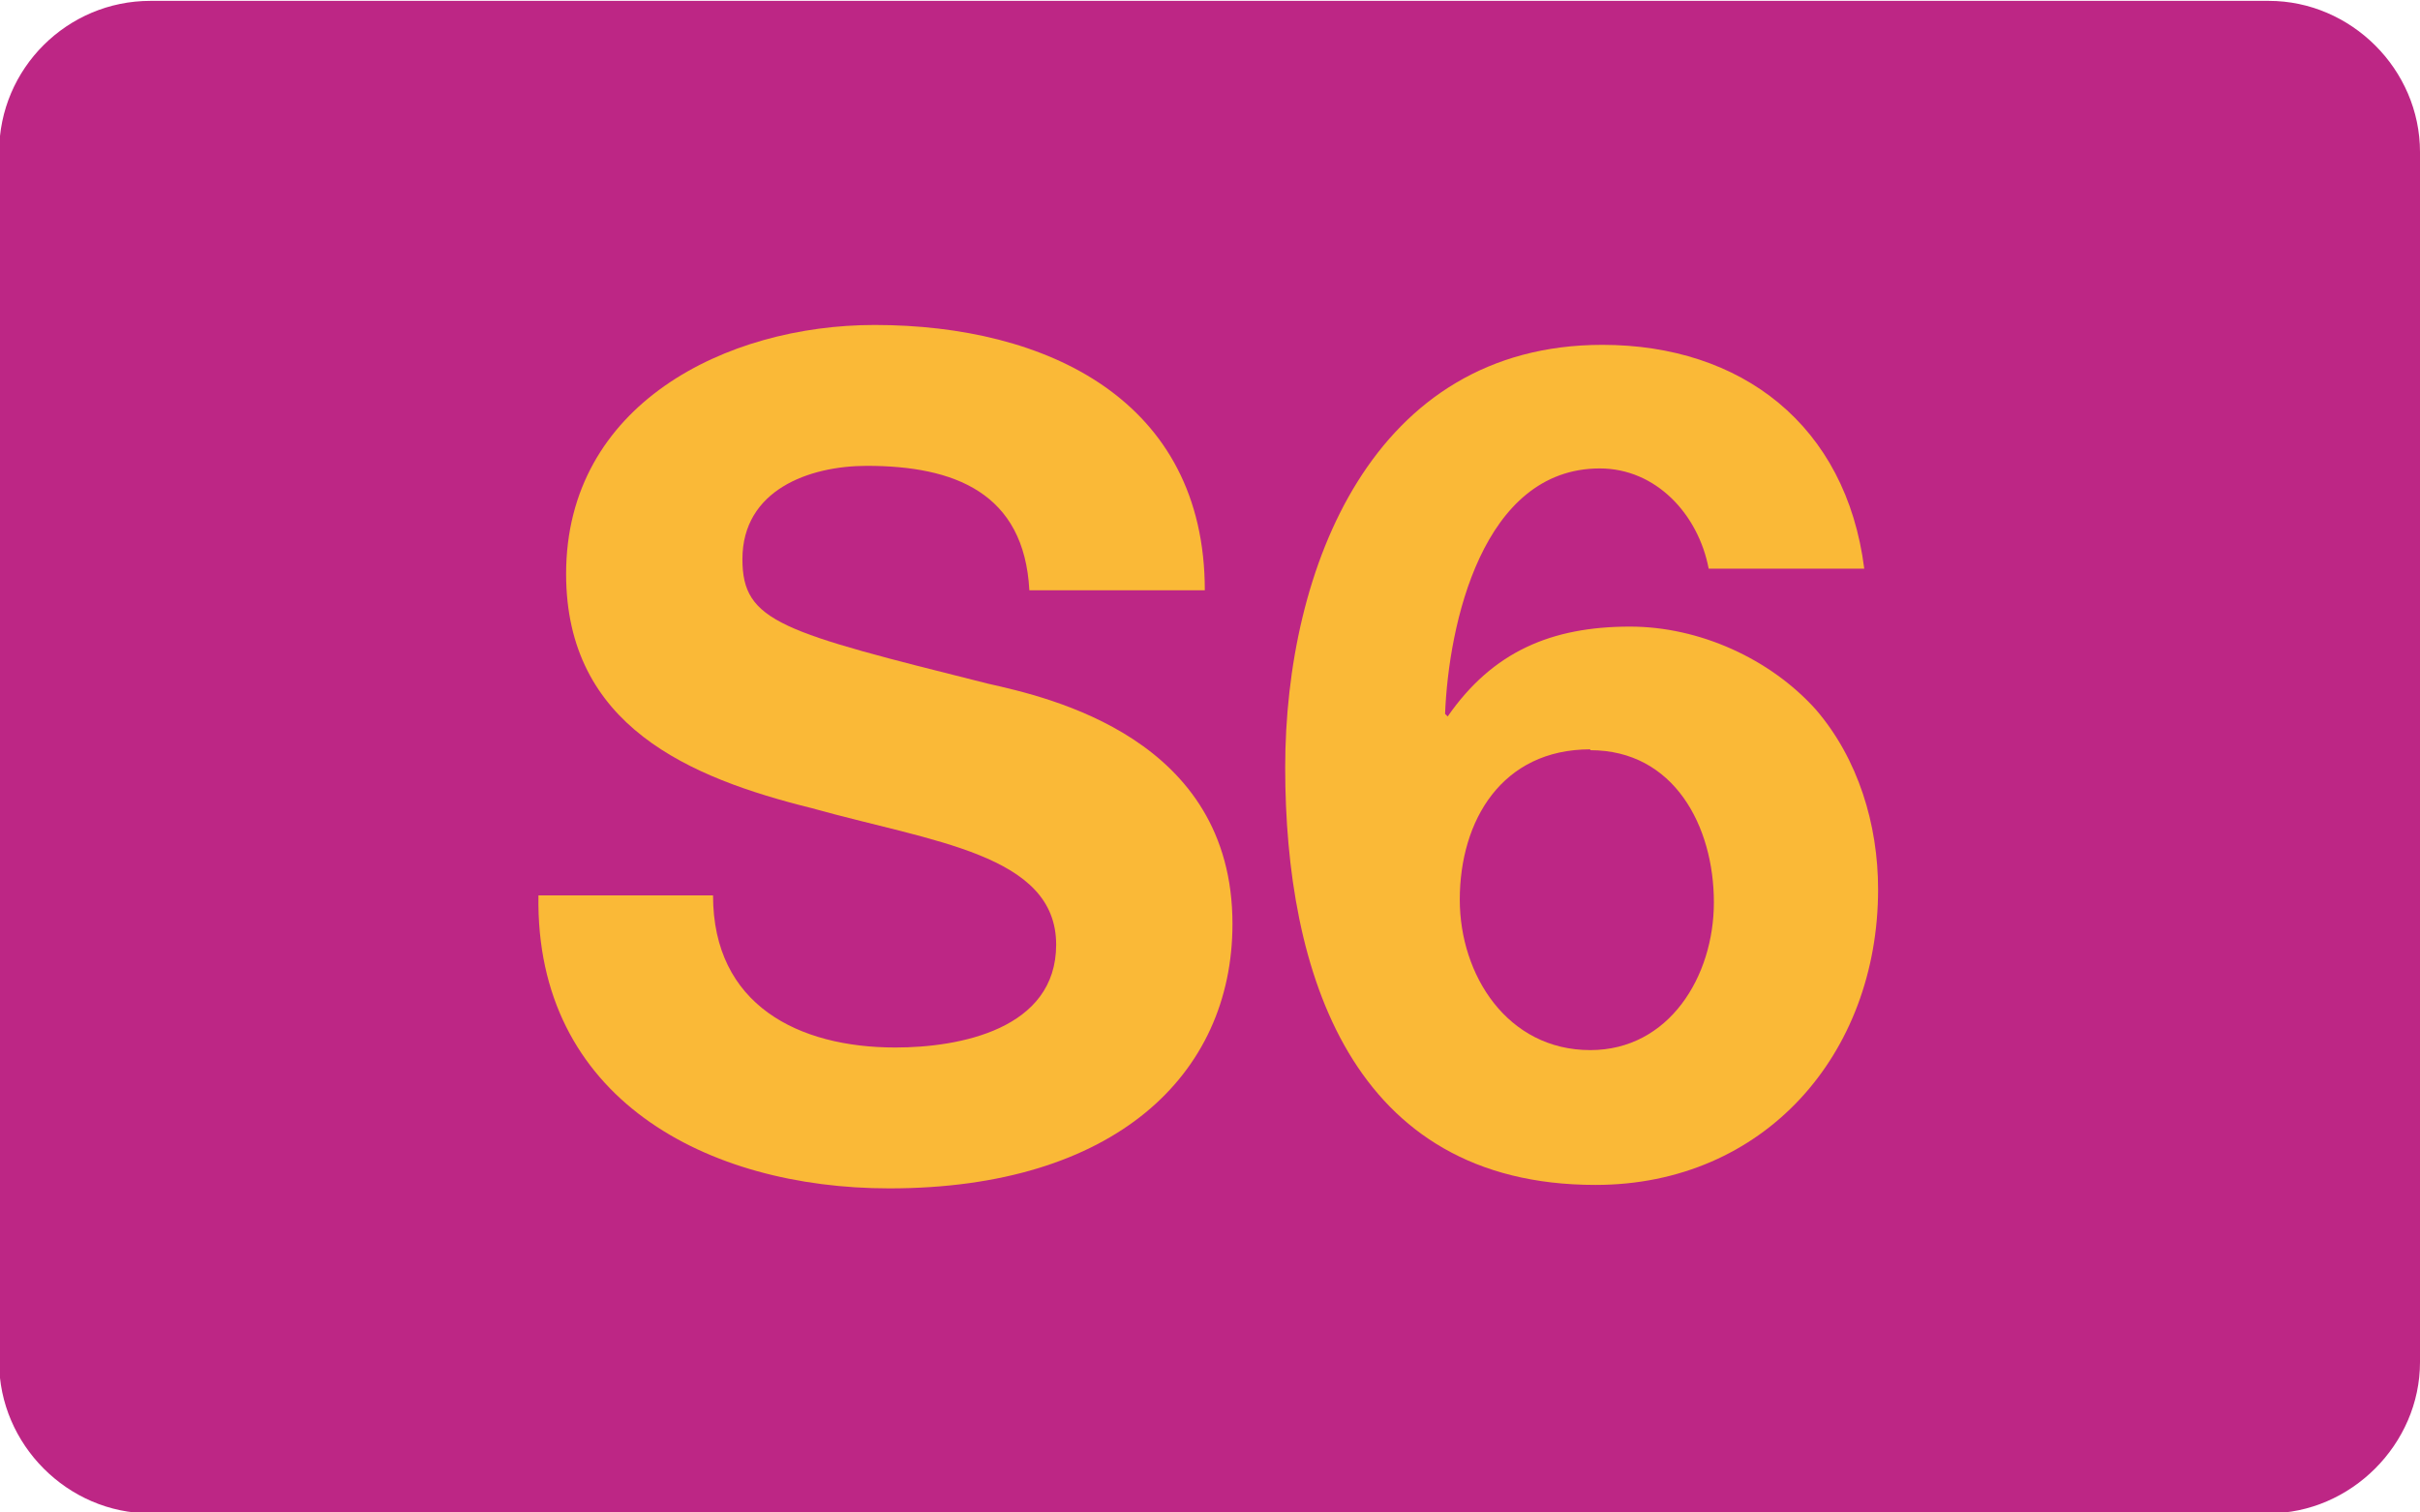
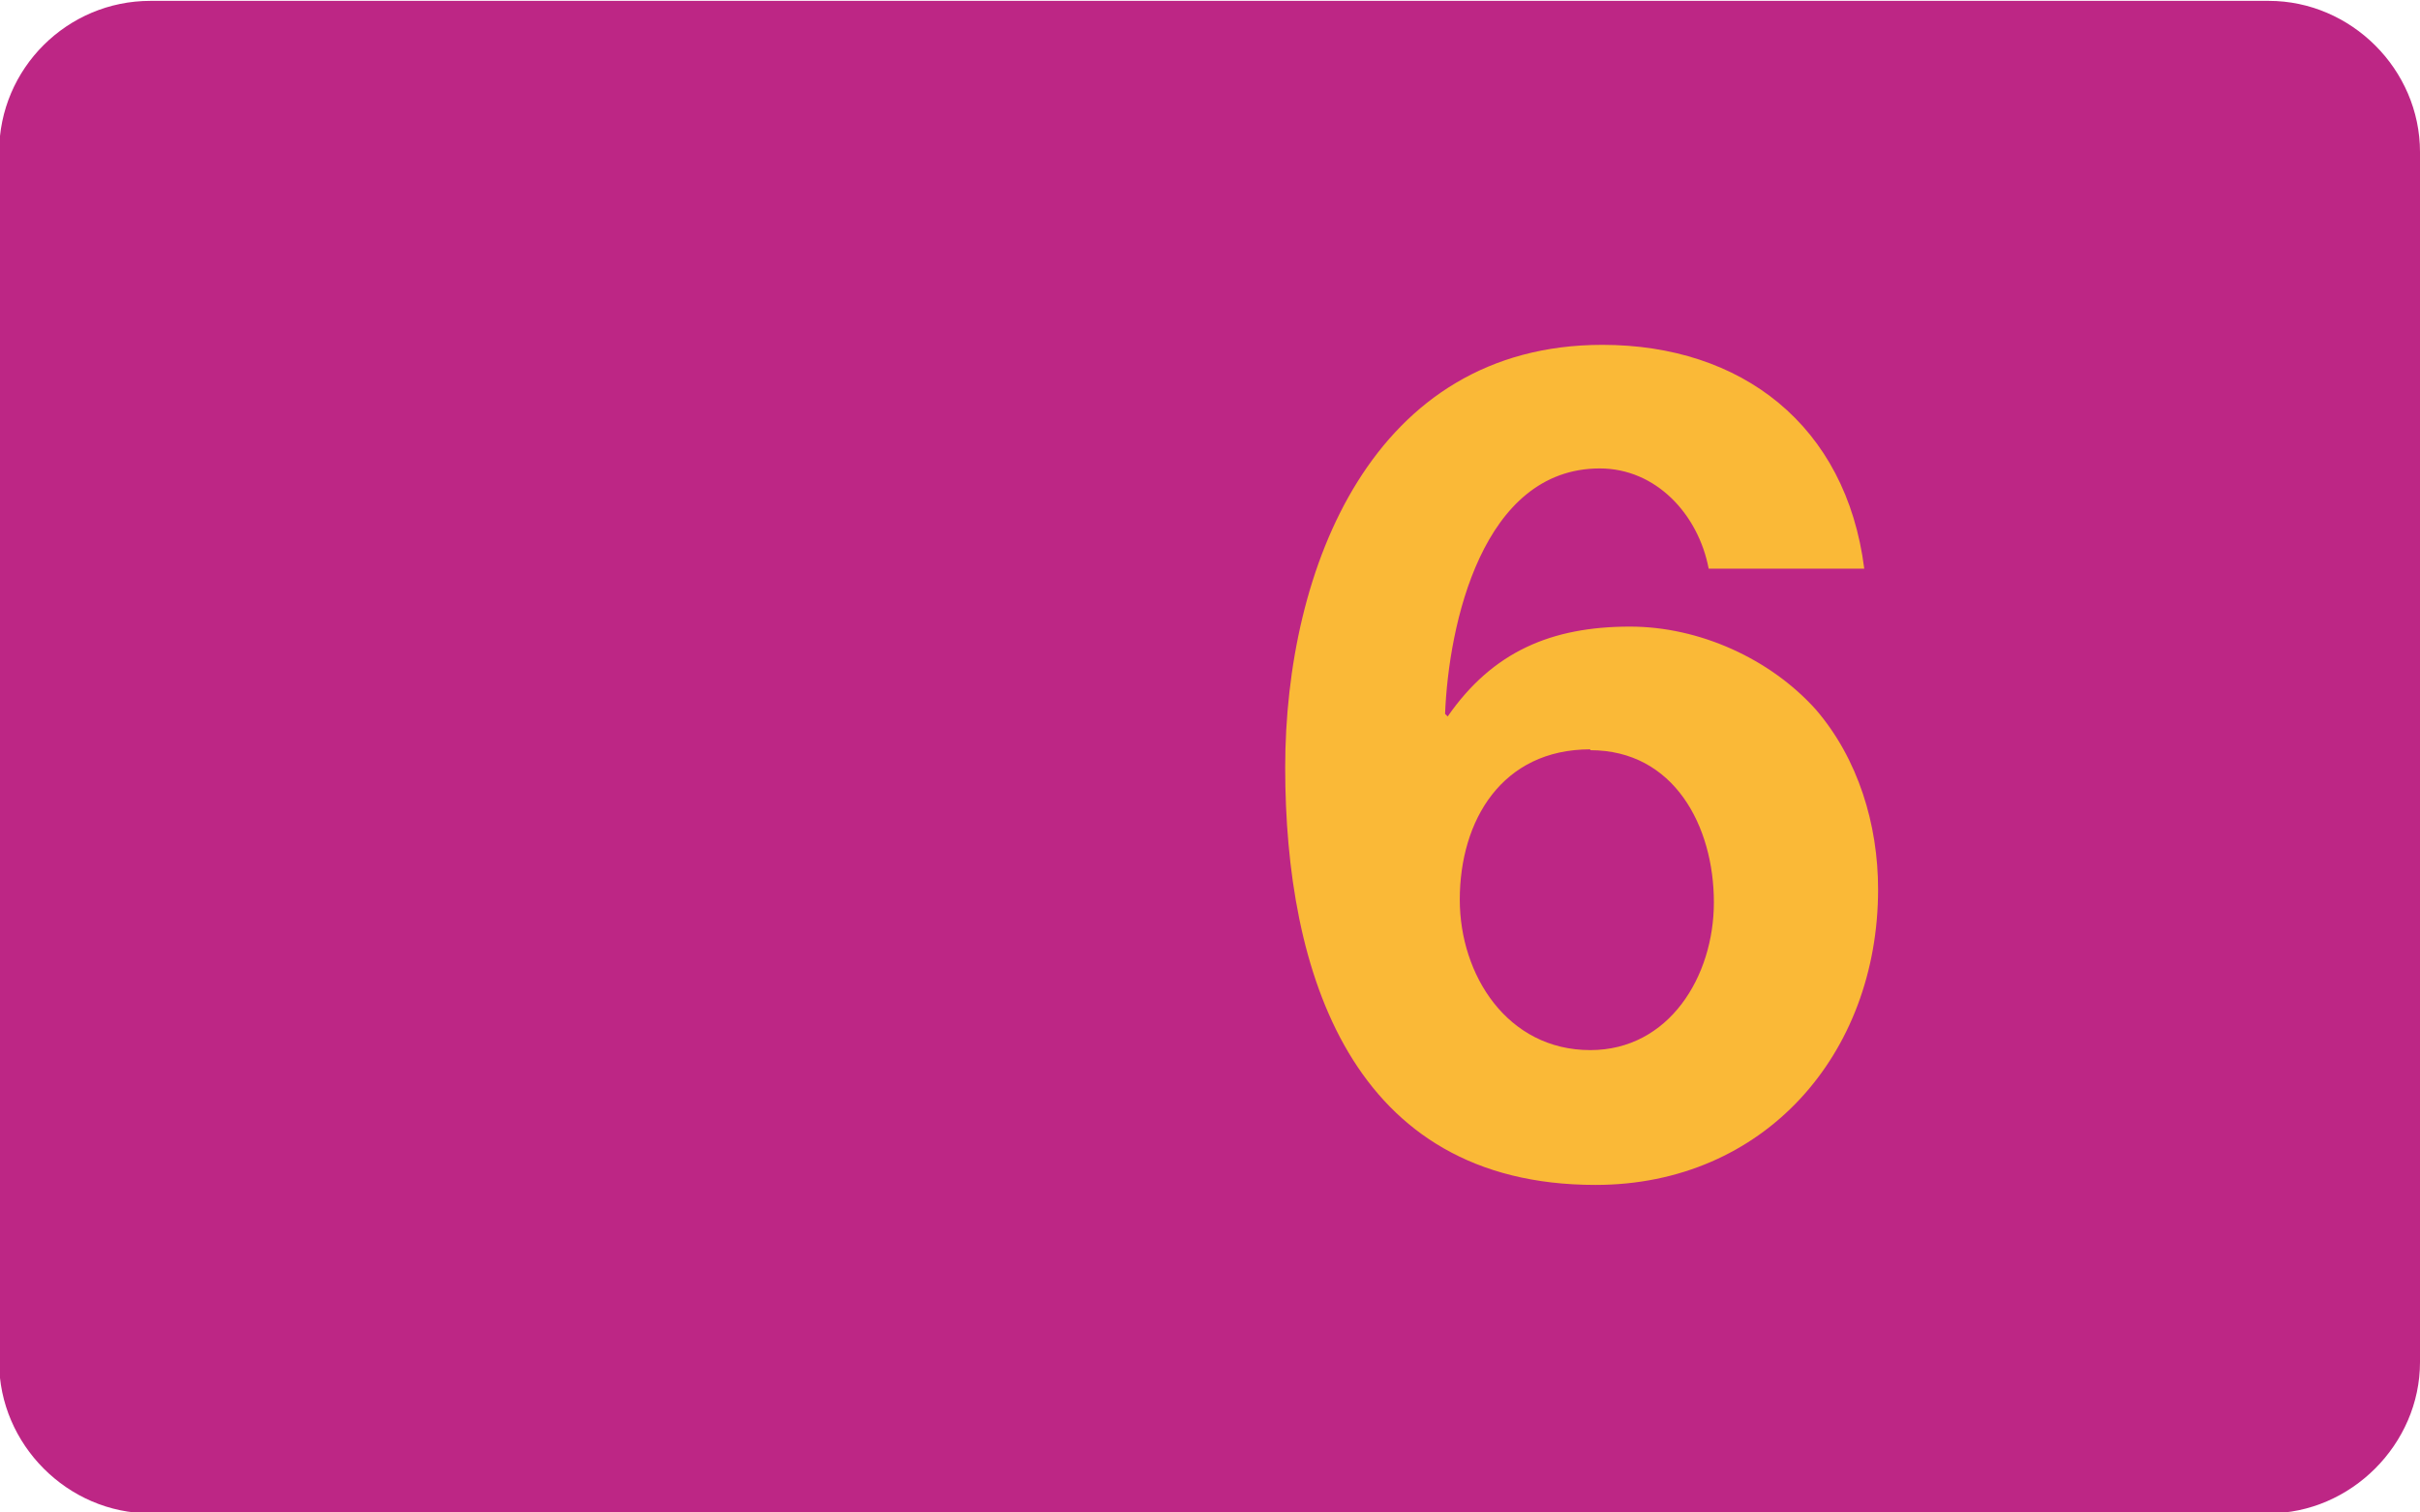
<svg xmlns="http://www.w3.org/2000/svg" width="2.8mm" height="1.75mm" viewBox="0 0 2.8 1.75" version="1.1" id="svg4399">
  <defs id="defs4396" />
  <g id="layer1" transform="translate(-88.355,-156.701)">
    <path style="fill:#bd2685;fill-opacity:1;fill-rule:nonzero;stroke:none;stroke-width:0.353" d="m 91.155,158.277 c 0,0.095 -0.08,0.175 -0.175,0.175 h -2.451 c -0.096,0 -0.175,-0.08 -0.175,-0.175 v -1.4 c 0,-0.097 0.079,-0.175 0.175,-0.175 h 2.451 c 0.095,0 0.175,0.079 0.175,0.175 z" id="path9282" />
    <g aria-label="S6" id="text1412" style="font-weight:bold;font-size:1.335px;line-height:1.25;font-family:'Helvetica Neue LT Pro';-inkscape-font-specification:'Helvetica Neue LT Pro Bold';text-align:center;text-anchor:middle;fill:#fab937;stroke-width:0.033">
-       <path d="m 88.978,157.737 c -0.004,0.235 0.195,0.339 0.406,0.339 0.26,0 0.397,-0.131 0.397,-0.306 0,-0.215 -0.212,-0.262 -0.283,-0.278 -0.239,-0.06 -0.284,-0.071 -0.284,-0.144 0,-0.08 0.077,-0.108 0.144,-0.108 0.101,0 0.182,0.031 0.188,0.144 h 0.203 c 0,-0.22 -0.183,-0.307 -0.382,-0.307 -0.172,0 -0.357,0.092 -0.357,0.288 0,0.176 0.143,0.236 0.284,0.271 0.139,0.039 0.283,0.053 0.283,0.158 0,0.098 -0.112,0.119 -0.186,0.119 -0.112,0 -0.211,-0.049 -0.211,-0.176 z" id="path11294" />
      <path d="m 90.195,157.569 c 0.097,0 0.143,0.088 0.143,0.176 0,0.086 -0.052,0.171 -0.143,0.171 -0.096,0 -0.151,-0.087 -0.151,-0.174 0,-0.092 0.049,-0.174 0.151,-0.174 z m 0.317,-0.21 c -0.021,-0.166 -0.142,-0.259 -0.303,-0.259 -0.266,0 -0.367,0.259 -0.367,0.489 0,0.236 0.076,0.483 0.359,0.483 0.195,0 0.327,-0.151 0.327,-0.342 0,-0.075 -0.023,-0.151 -0.072,-0.208 -0.053,-0.059 -0.135,-0.096 -0.215,-0.096 -0.091,0 -0.159,0.029 -0.211,0.104 l -0.003,-0.003 c 0.004,-0.103 0.043,-0.284 0.179,-0.284 0.065,0 0.114,0.053 0.126,0.116 z" id="path11296" />
    </g>
  </g>
</svg>